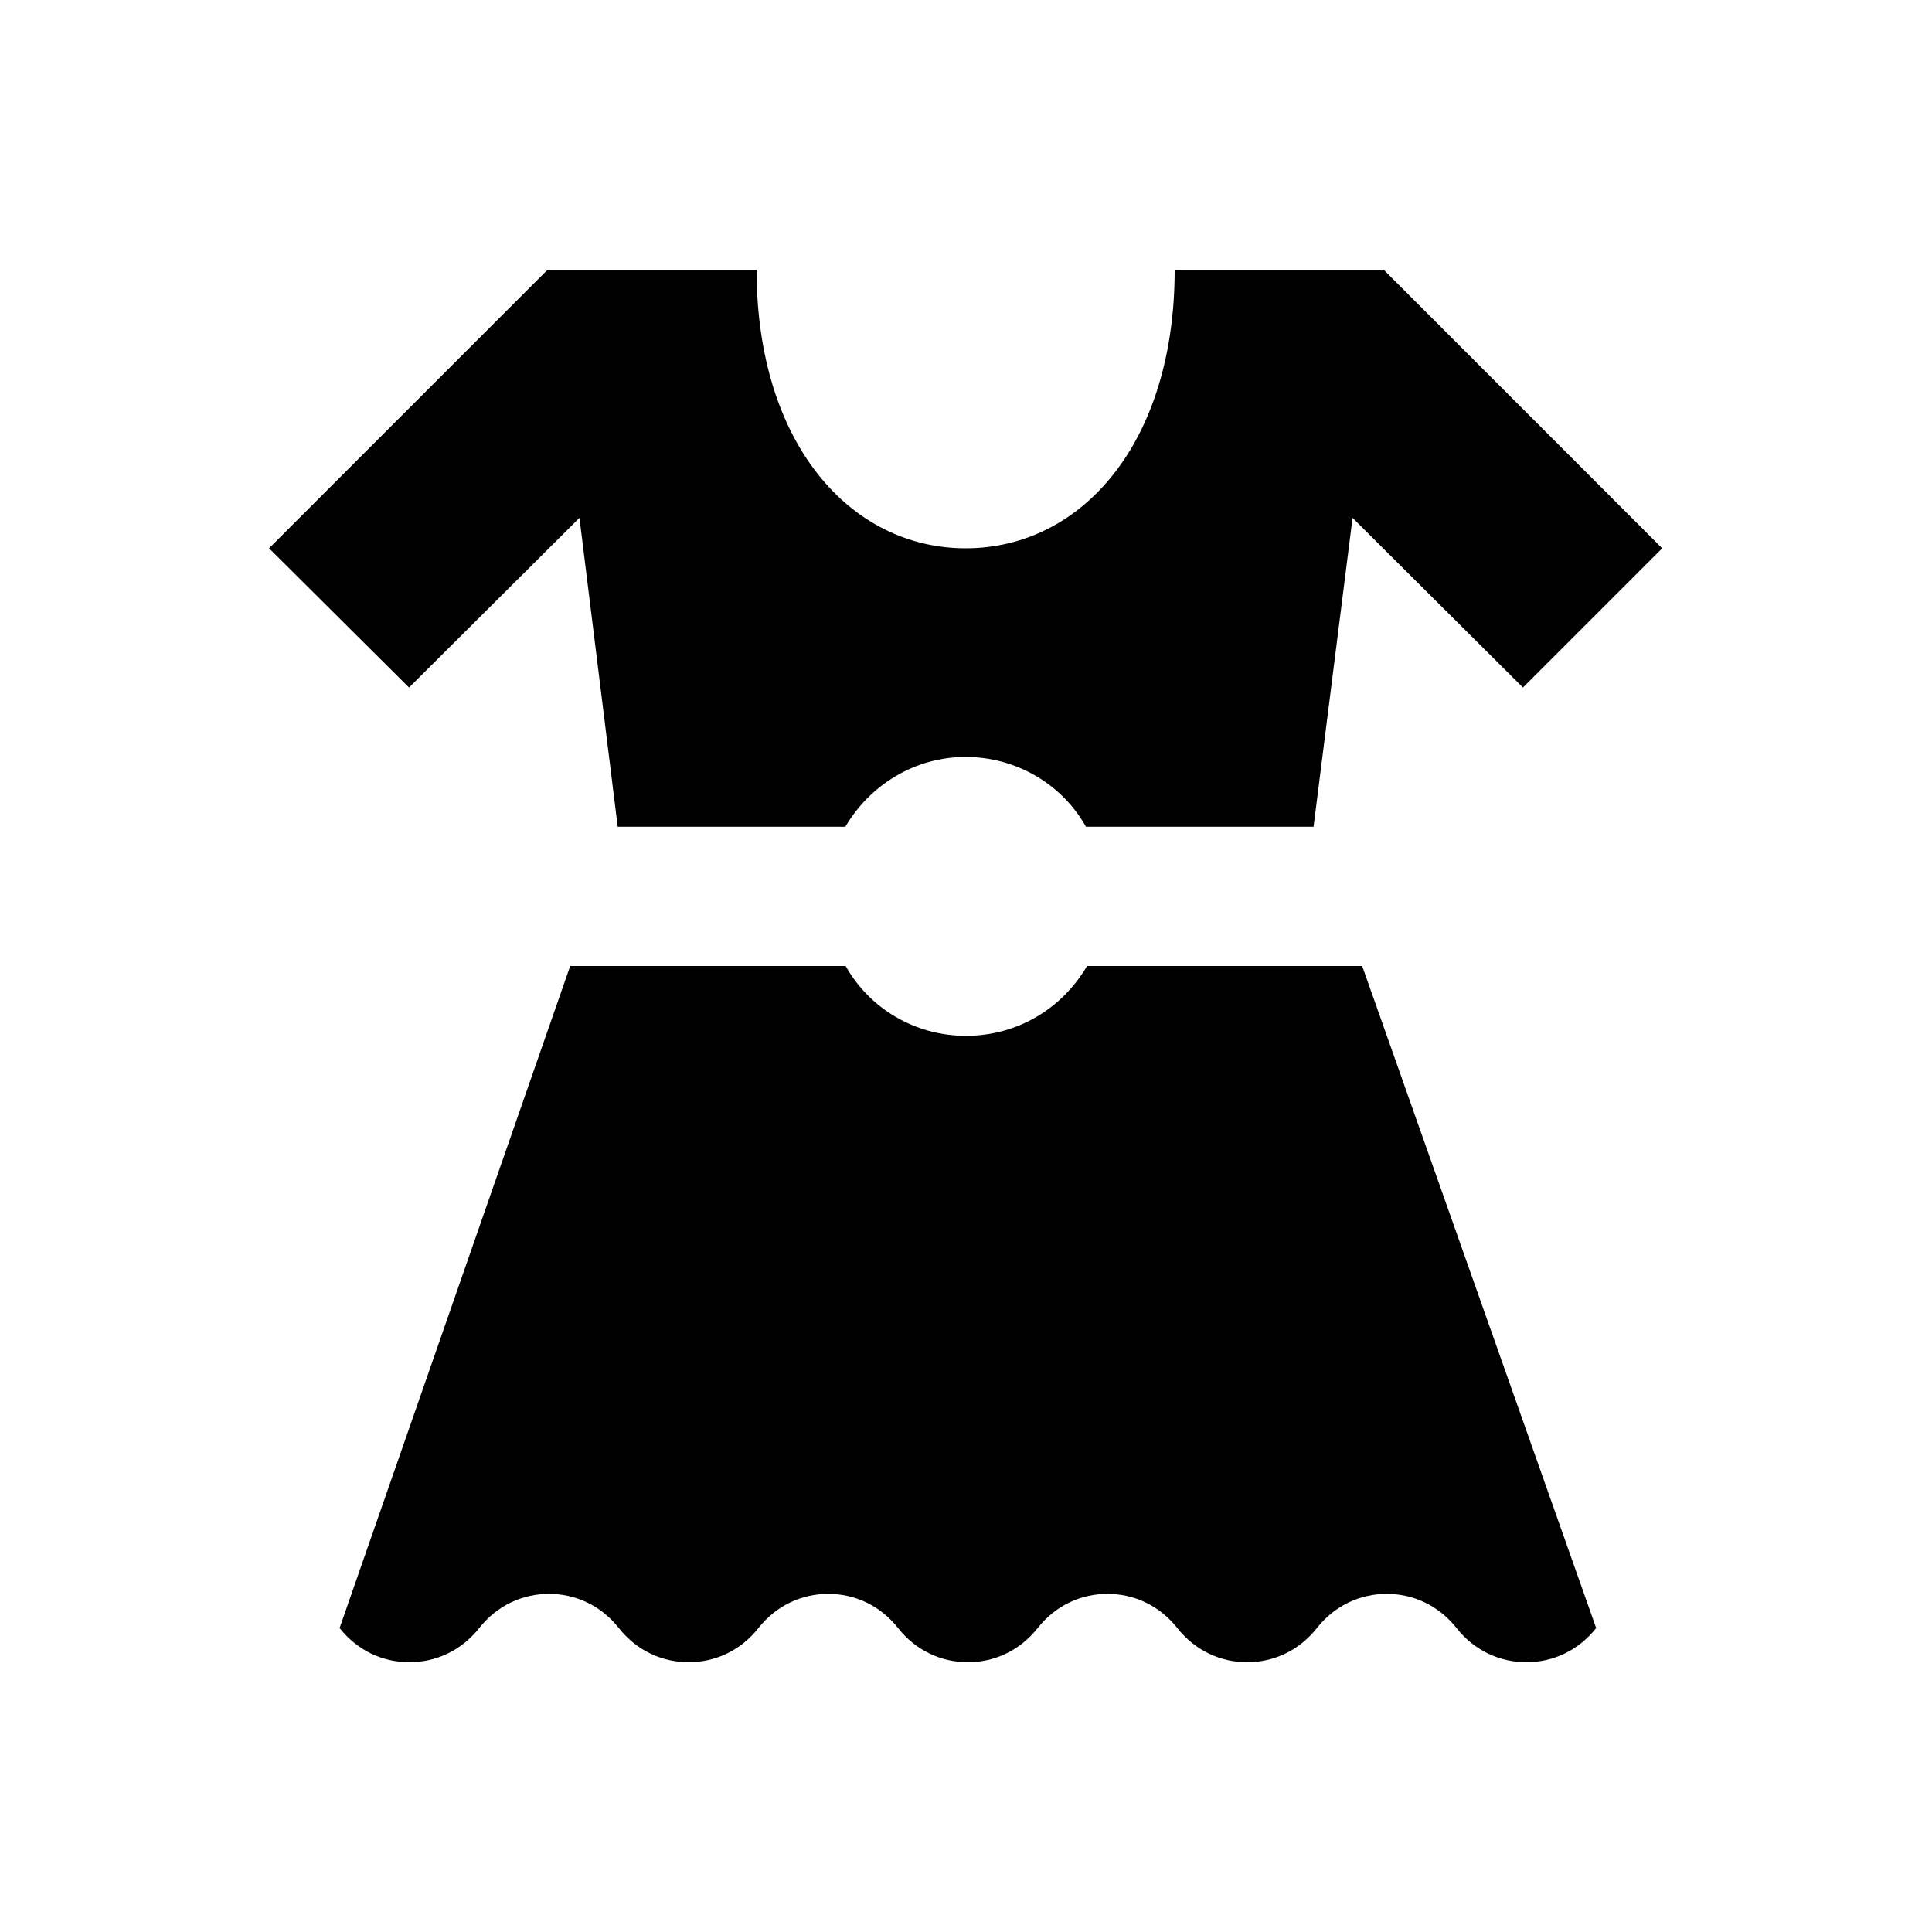
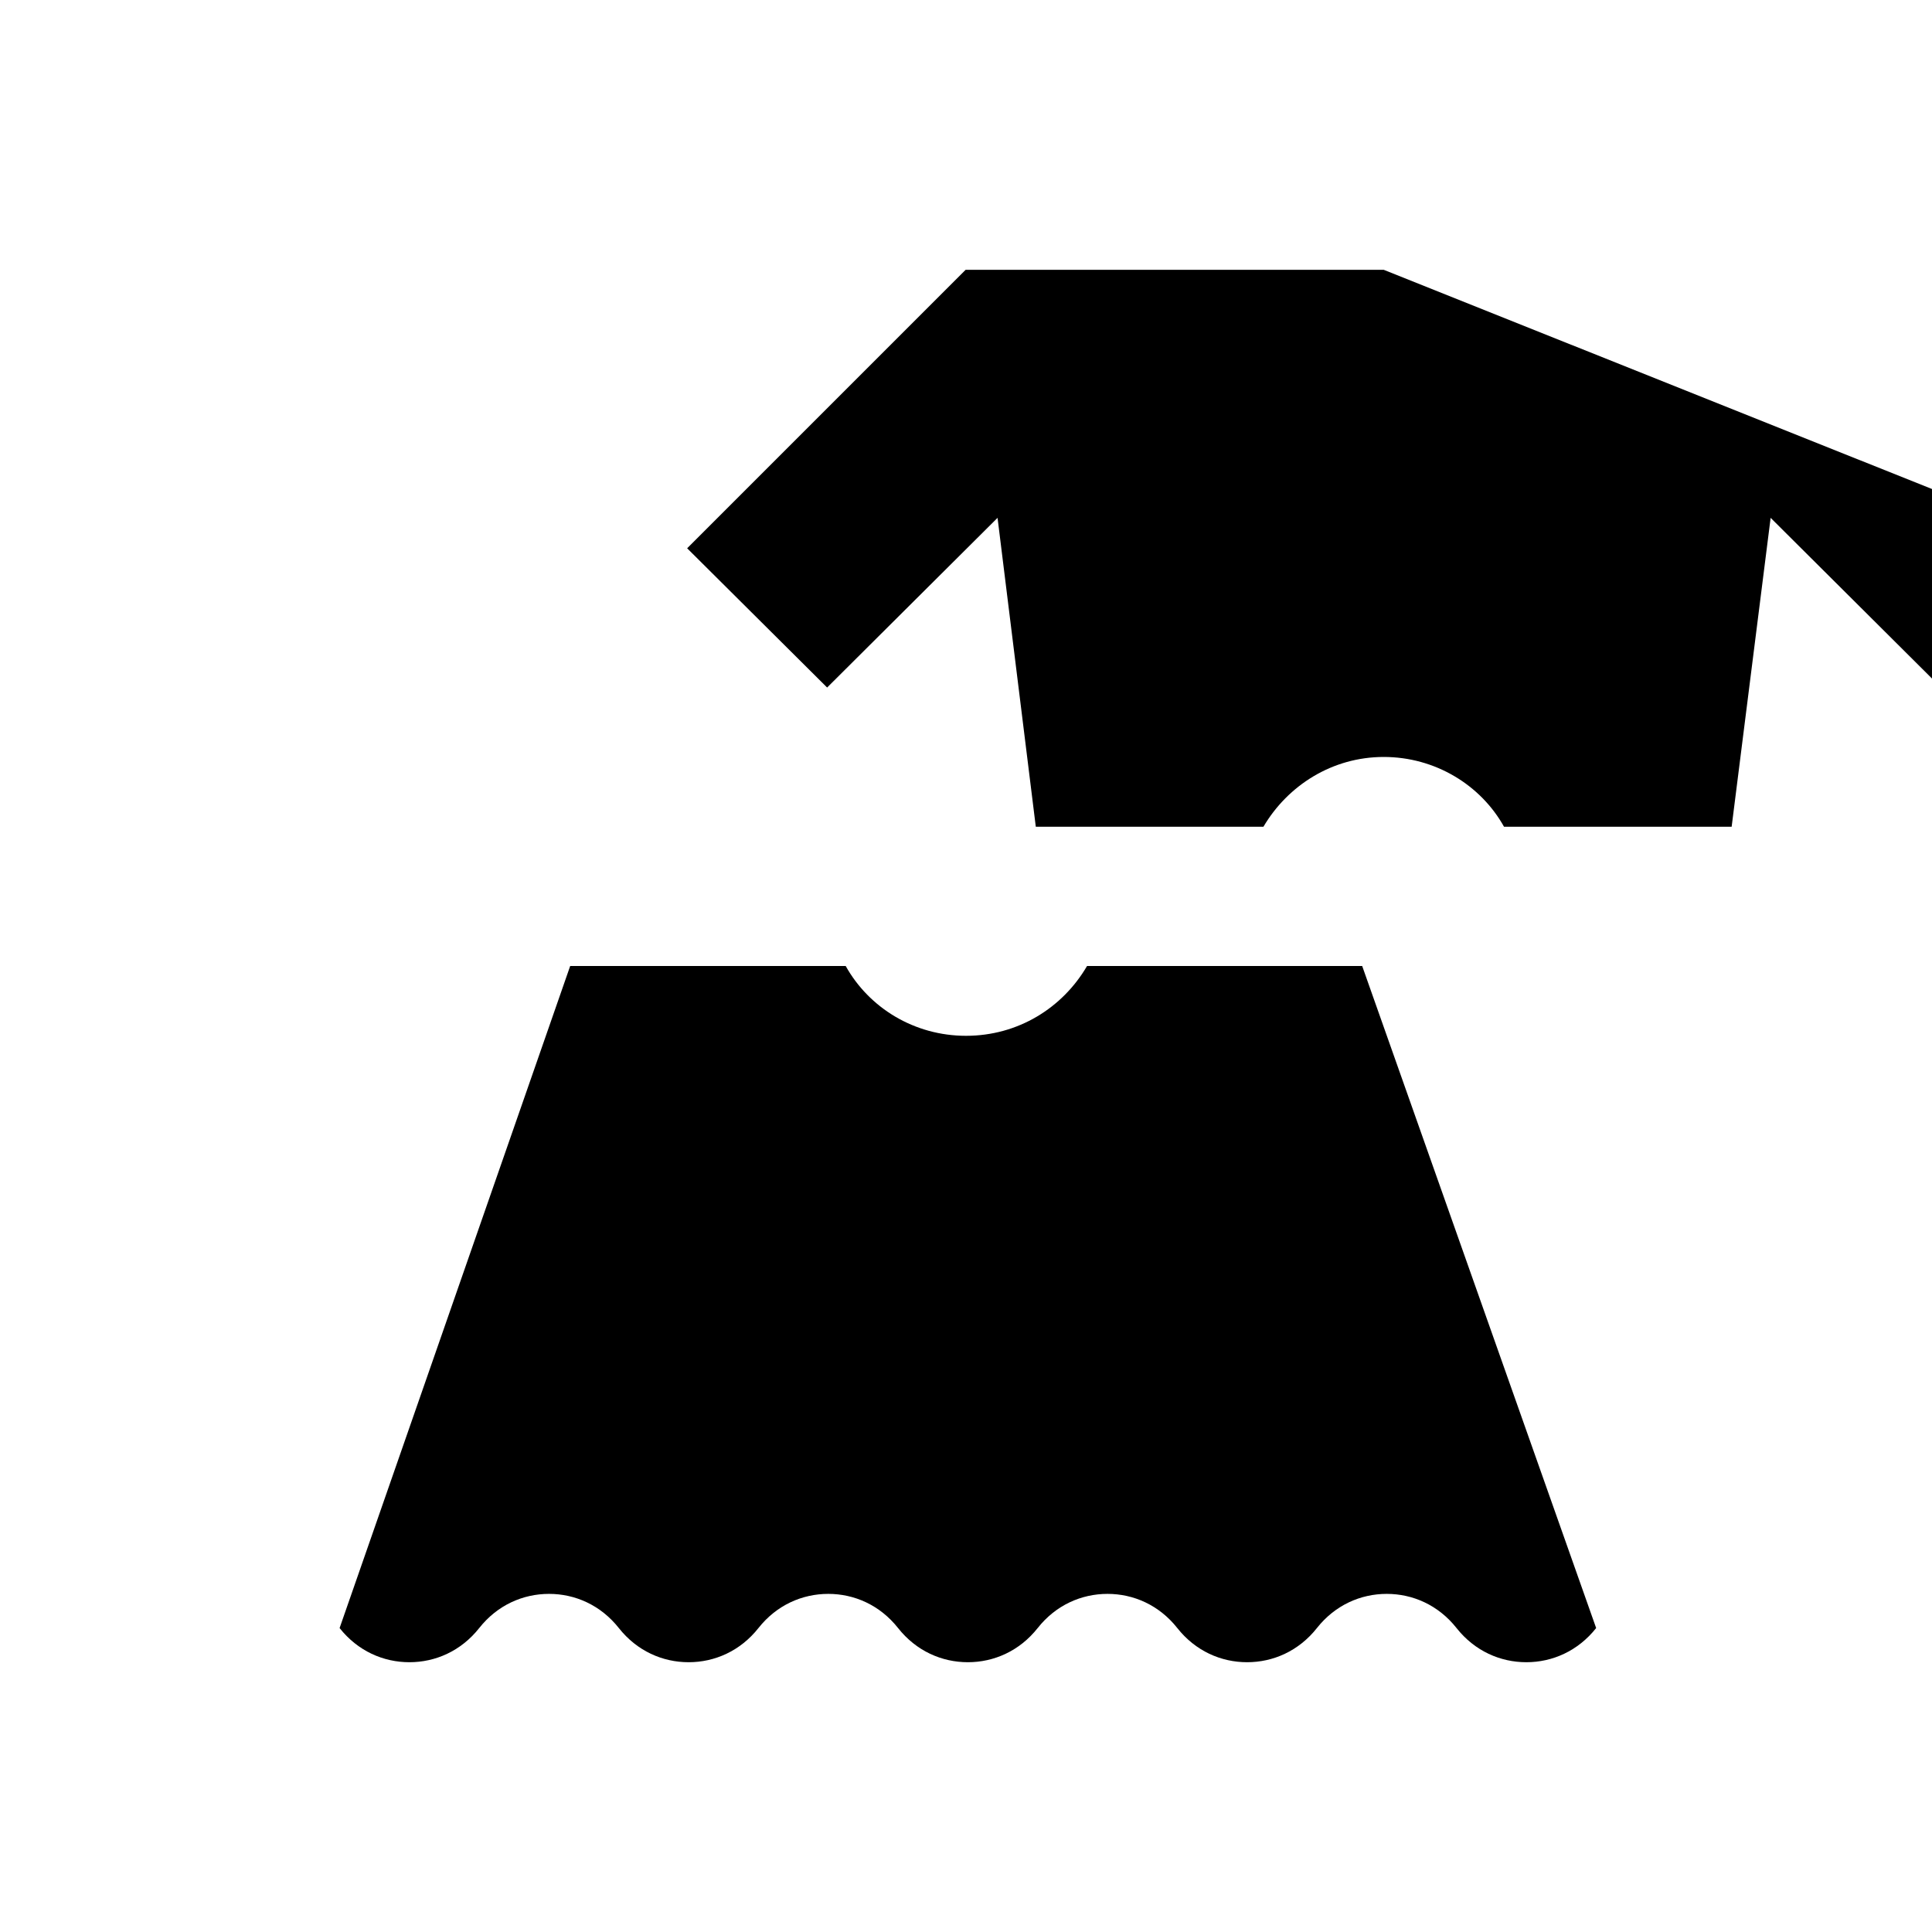
<svg xmlns="http://www.w3.org/2000/svg" fill="#000000" width="800px" height="800px" version="1.1" viewBox="144 144 512 512">
-   <path d="m510.7 215.5h-55.398c0 45.953-24.699 73.801-55.398 73.801-30.602 0-55.398-27.848-55.398-73.801h-55.398l-73.801 73.801 37.094 36.902 45.164-44.969 10.137 81.867h60.32c6.496-11.02 18.301-18.5 31.883-18.5 13.578 0 25.684 7.379 31.883 18.5h60.32l10.332-81.867 45.16 44.969 36.898-36.898zm-5.707 184.5h-72.914c-6.496 11.121-18.301 18.5-32.078 18.5-13.676 0-25.684-7.379-31.883-18.5h-73.012l-61.109 175.45c4.82 6.102 11.609 9.055 18.5 9.055 6.887 0 13.676-2.953 18.5-9.055 4.82-6.102 11.609-9.055 18.5-9.055 6.887 0 13.676 2.953 18.5 9.055 4.82 6.102 11.609 9.055 18.5 9.055 6.887 0 13.676-2.953 18.5-9.055 4.82-6.102 11.609-9.055 18.5-9.055 6.887 0 13.676 2.953 18.5 9.055 4.82 6.102 11.609 9.055 18.5 9.055 6.887 0 13.676-2.953 18.5-9.055 4.82-6.102 11.609-9.055 18.5-9.055 6.887 0 13.676 2.953 18.5 9.055 4.82 6.102 11.609 9.055 18.5 9.055 6.887 0 13.676-2.953 18.5-9.055 4.82-6.102 11.609-9.055 18.5-9.055 6.887 0 13.676 2.953 18.5 9.055 4.82 6.102 11.609 9.055 18.5 9.055 6.887 0 13.676-2.953 18.5-9.055z" />
+   <path d="m510.7 215.5h-55.398h-55.398l-73.801 73.801 37.094 36.902 45.164-44.969 10.137 81.867h60.32c6.496-11.02 18.301-18.5 31.883-18.5 13.578 0 25.684 7.379 31.883 18.5h60.32l10.332-81.867 45.16 44.969 36.898-36.898zm-5.707 184.5h-72.914c-6.496 11.121-18.301 18.5-32.078 18.5-13.676 0-25.684-7.379-31.883-18.5h-73.012l-61.109 175.45c4.82 6.102 11.609 9.055 18.5 9.055 6.887 0 13.676-2.953 18.5-9.055 4.82-6.102 11.609-9.055 18.5-9.055 6.887 0 13.676 2.953 18.5 9.055 4.82 6.102 11.609 9.055 18.5 9.055 6.887 0 13.676-2.953 18.5-9.055 4.82-6.102 11.609-9.055 18.5-9.055 6.887 0 13.676 2.953 18.5 9.055 4.82 6.102 11.609 9.055 18.5 9.055 6.887 0 13.676-2.953 18.5-9.055 4.82-6.102 11.609-9.055 18.5-9.055 6.887 0 13.676 2.953 18.5 9.055 4.82 6.102 11.609 9.055 18.5 9.055 6.887 0 13.676-2.953 18.5-9.055 4.82-6.102 11.609-9.055 18.5-9.055 6.887 0 13.676 2.953 18.5 9.055 4.82 6.102 11.609 9.055 18.5 9.055 6.887 0 13.676-2.953 18.5-9.055z" />
</svg>